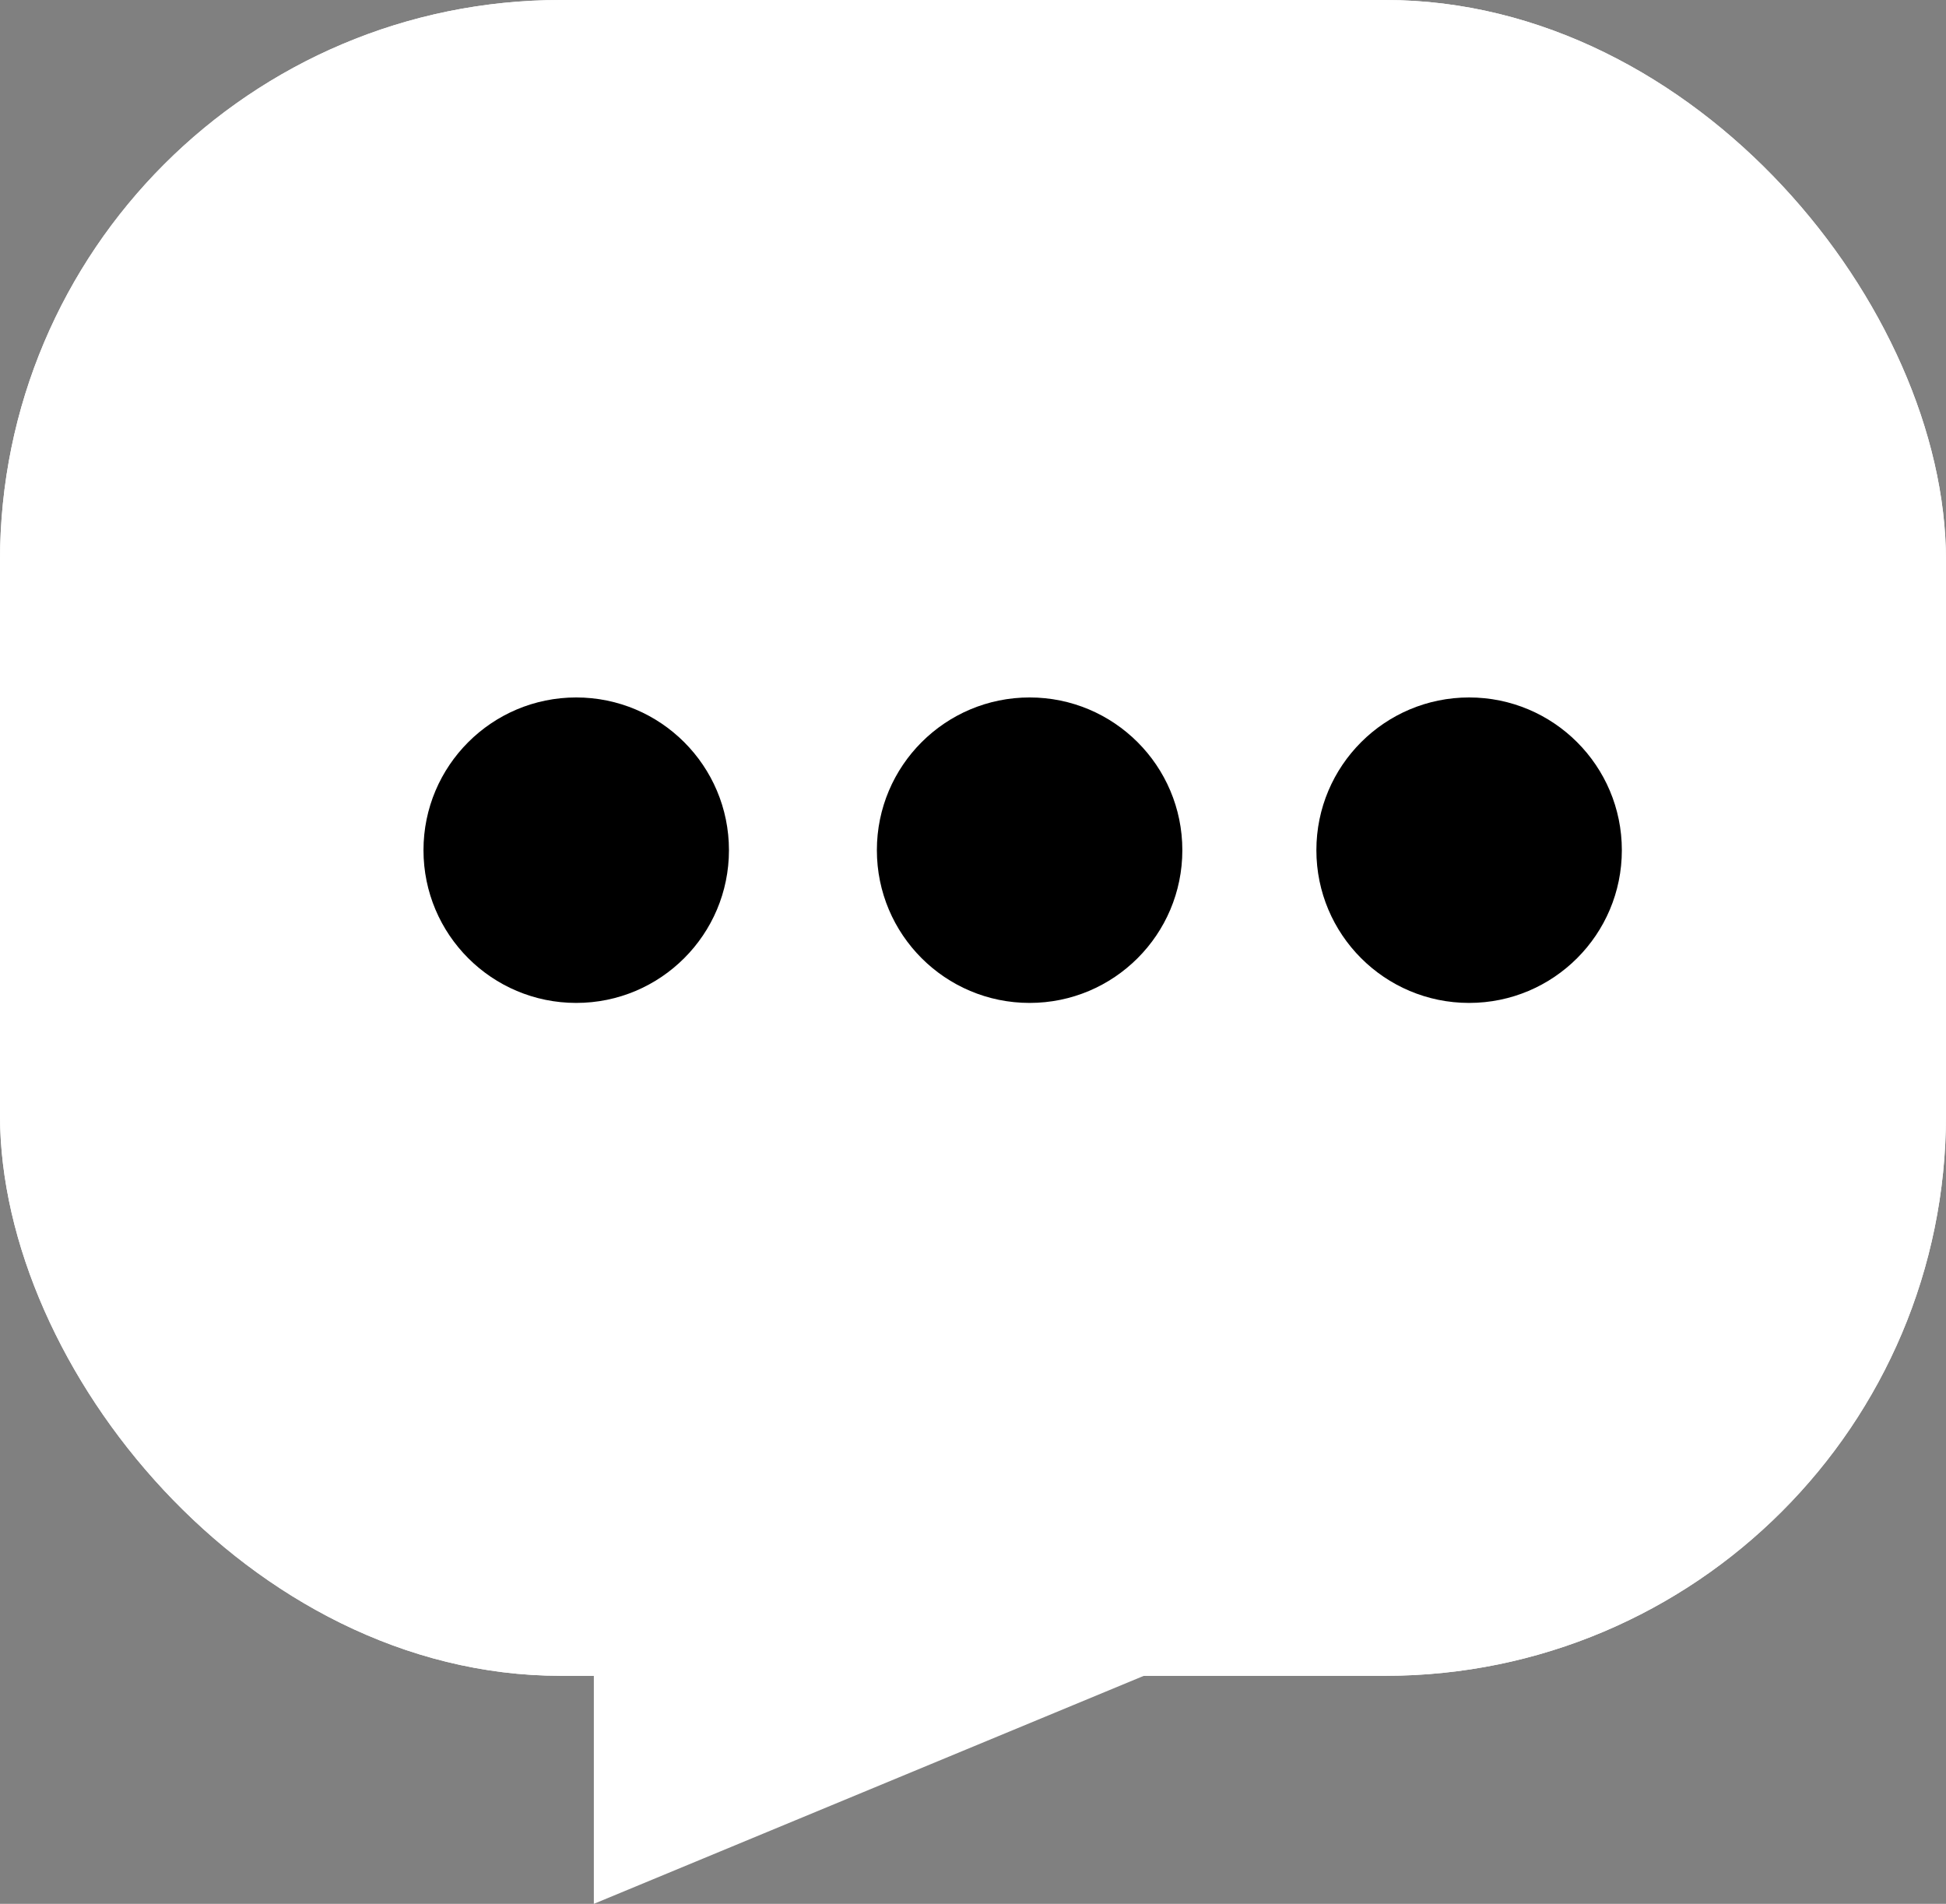
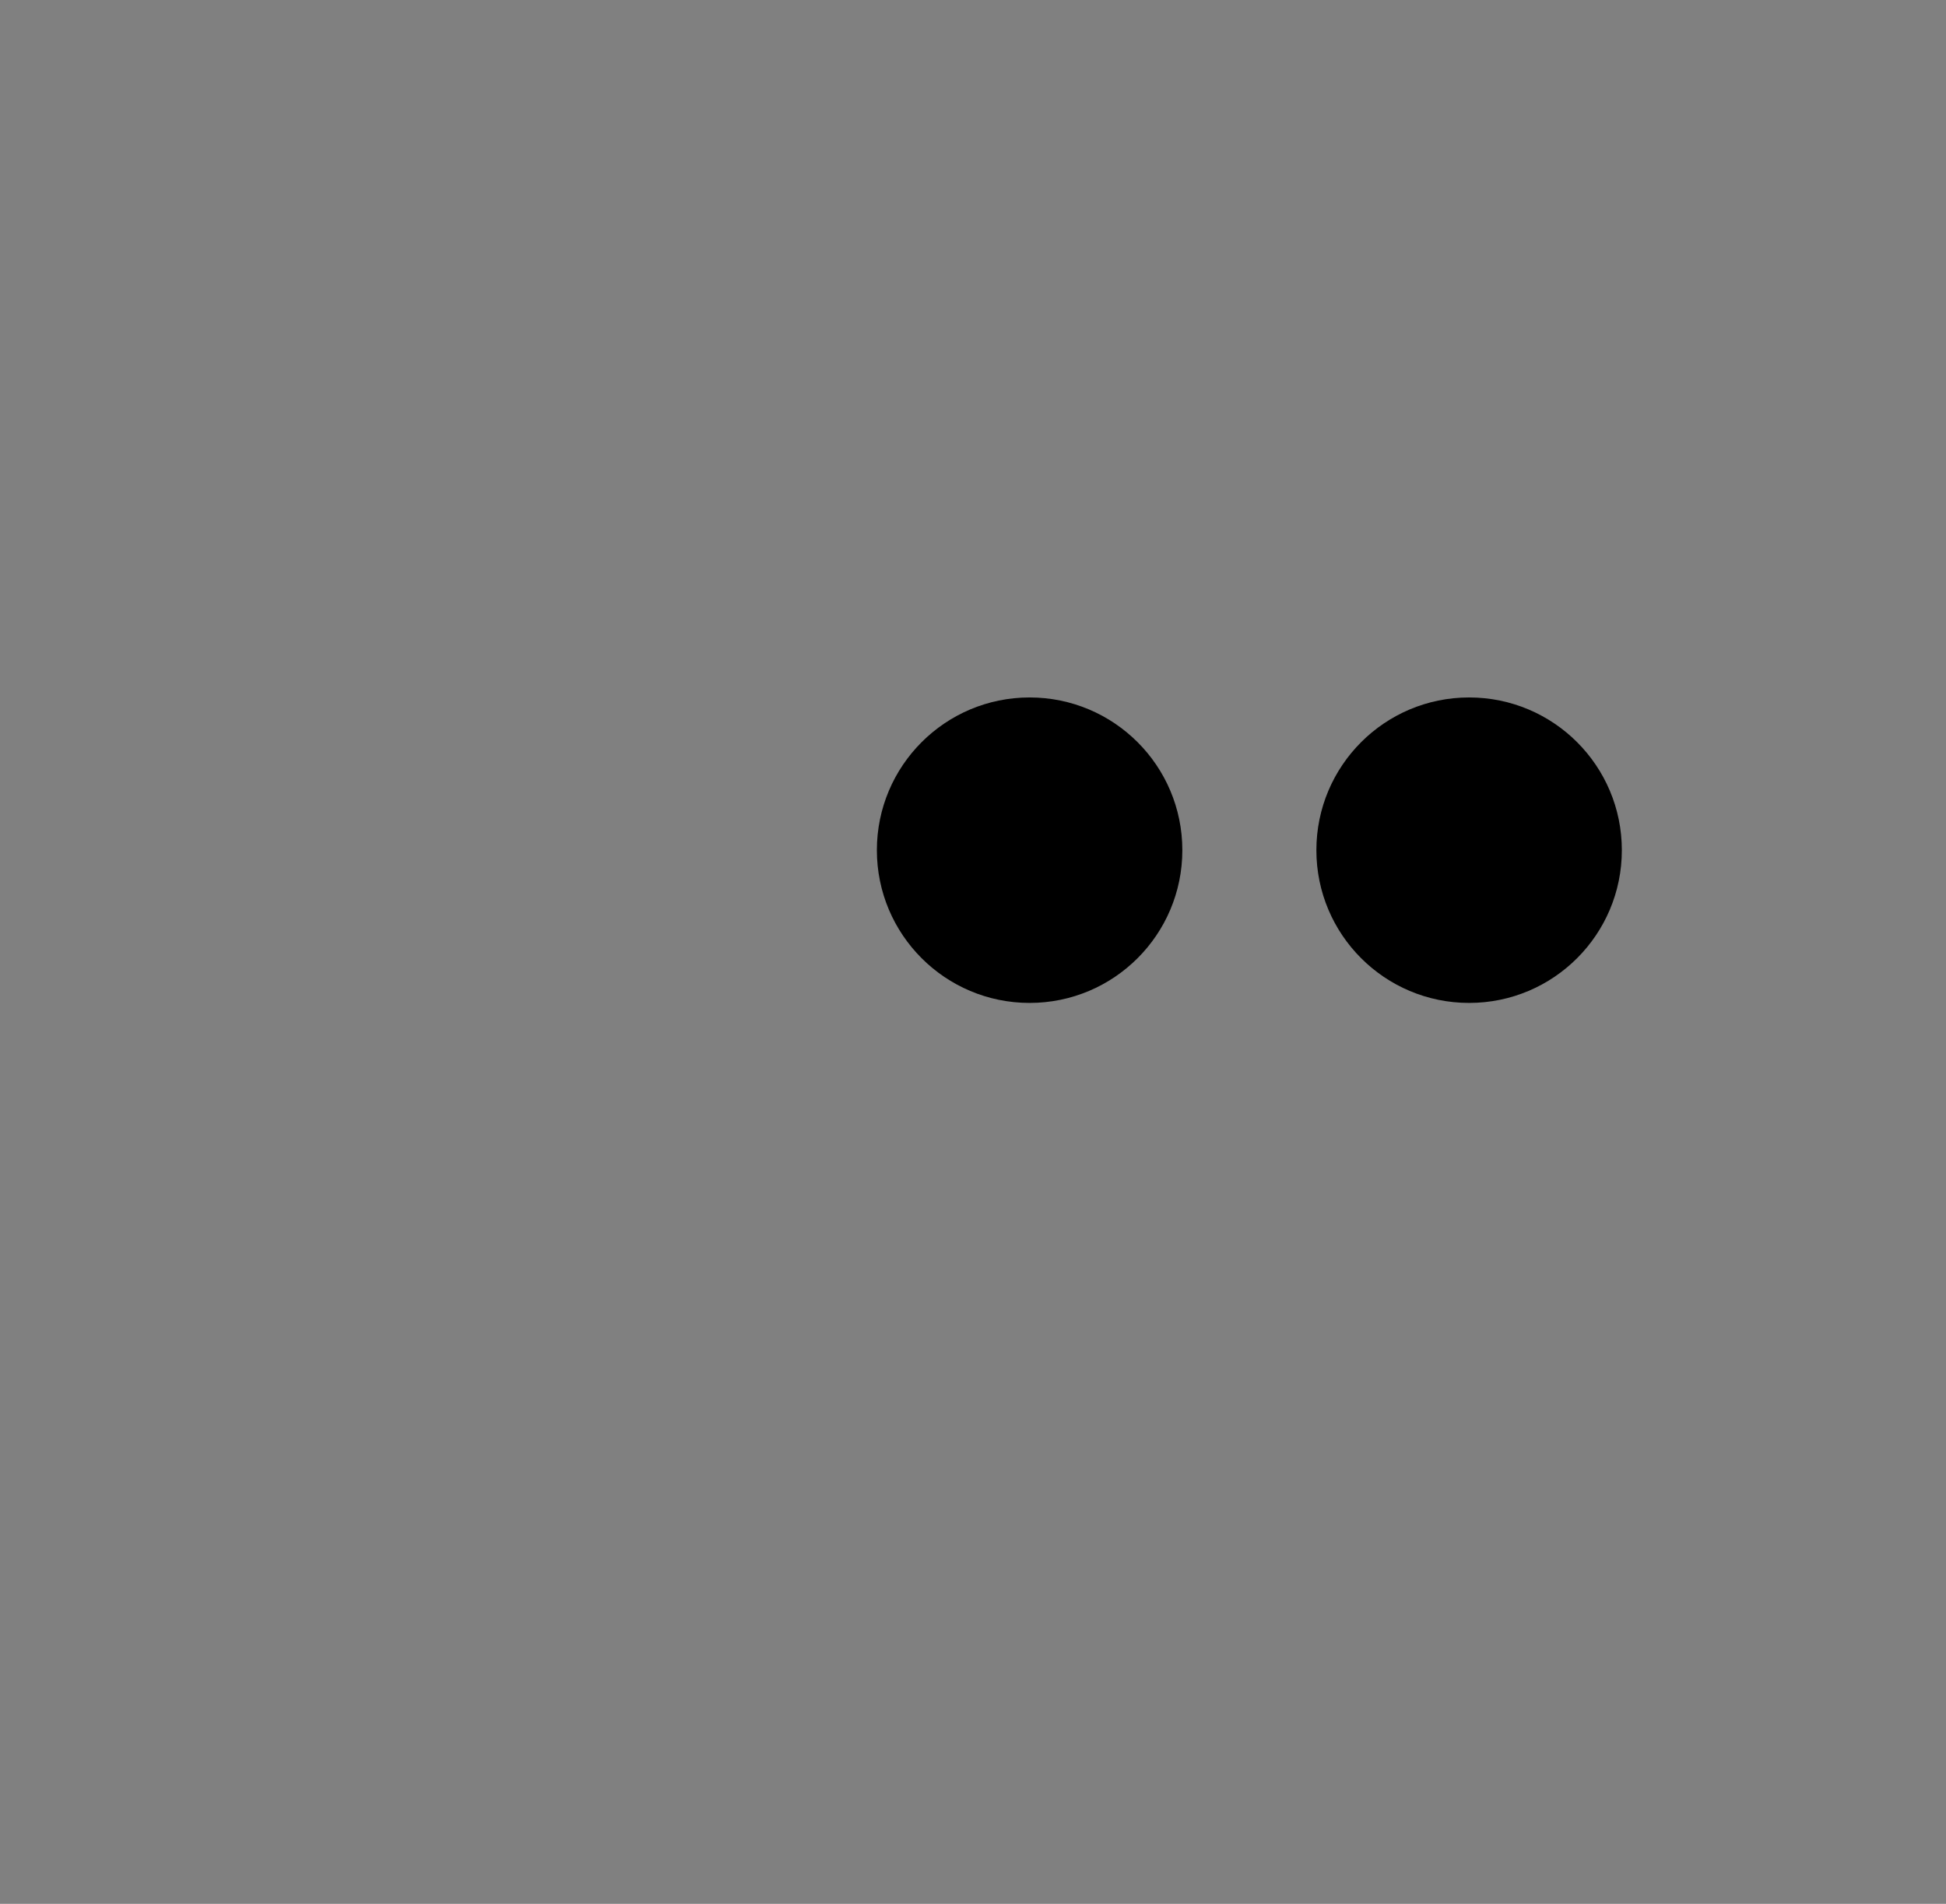
<svg xmlns="http://www.w3.org/2000/svg" id="Lager_4" data-name="Lager 4" viewBox="0 0 36.44 35.65">
  <rect x="0" y="0" width="36.44" height="35.65" fill="#808080" stroke="none" />
  <defs>
    <style>.cls-1,.cls-3{fill:#fff;}.cls-1,.cls-2{stroke:#fff;stroke-miterlimit:10;}.cls-2{fill:none;}</style>
  </defs>
-   <rect class="cls-1" x="0.5" y="0.5" width="35.44" height="30.38" rx="10" />
-   <rect class="cls-2" x="0.5" y="0.5" width="35.44" height="30.38" rx="10" />
-   <circle cx="10.79" cy="15.92" r="2.86" />
  <circle cx="19.28" cy="15.92" r="2.86" />
  <circle cx="27.51" cy="15.92" r="2.86" />
-   <polygon class="cls-3" points="11.12 30.87 22.65 30.87 11.12 35.65 11.12 30.87" />
</svg>